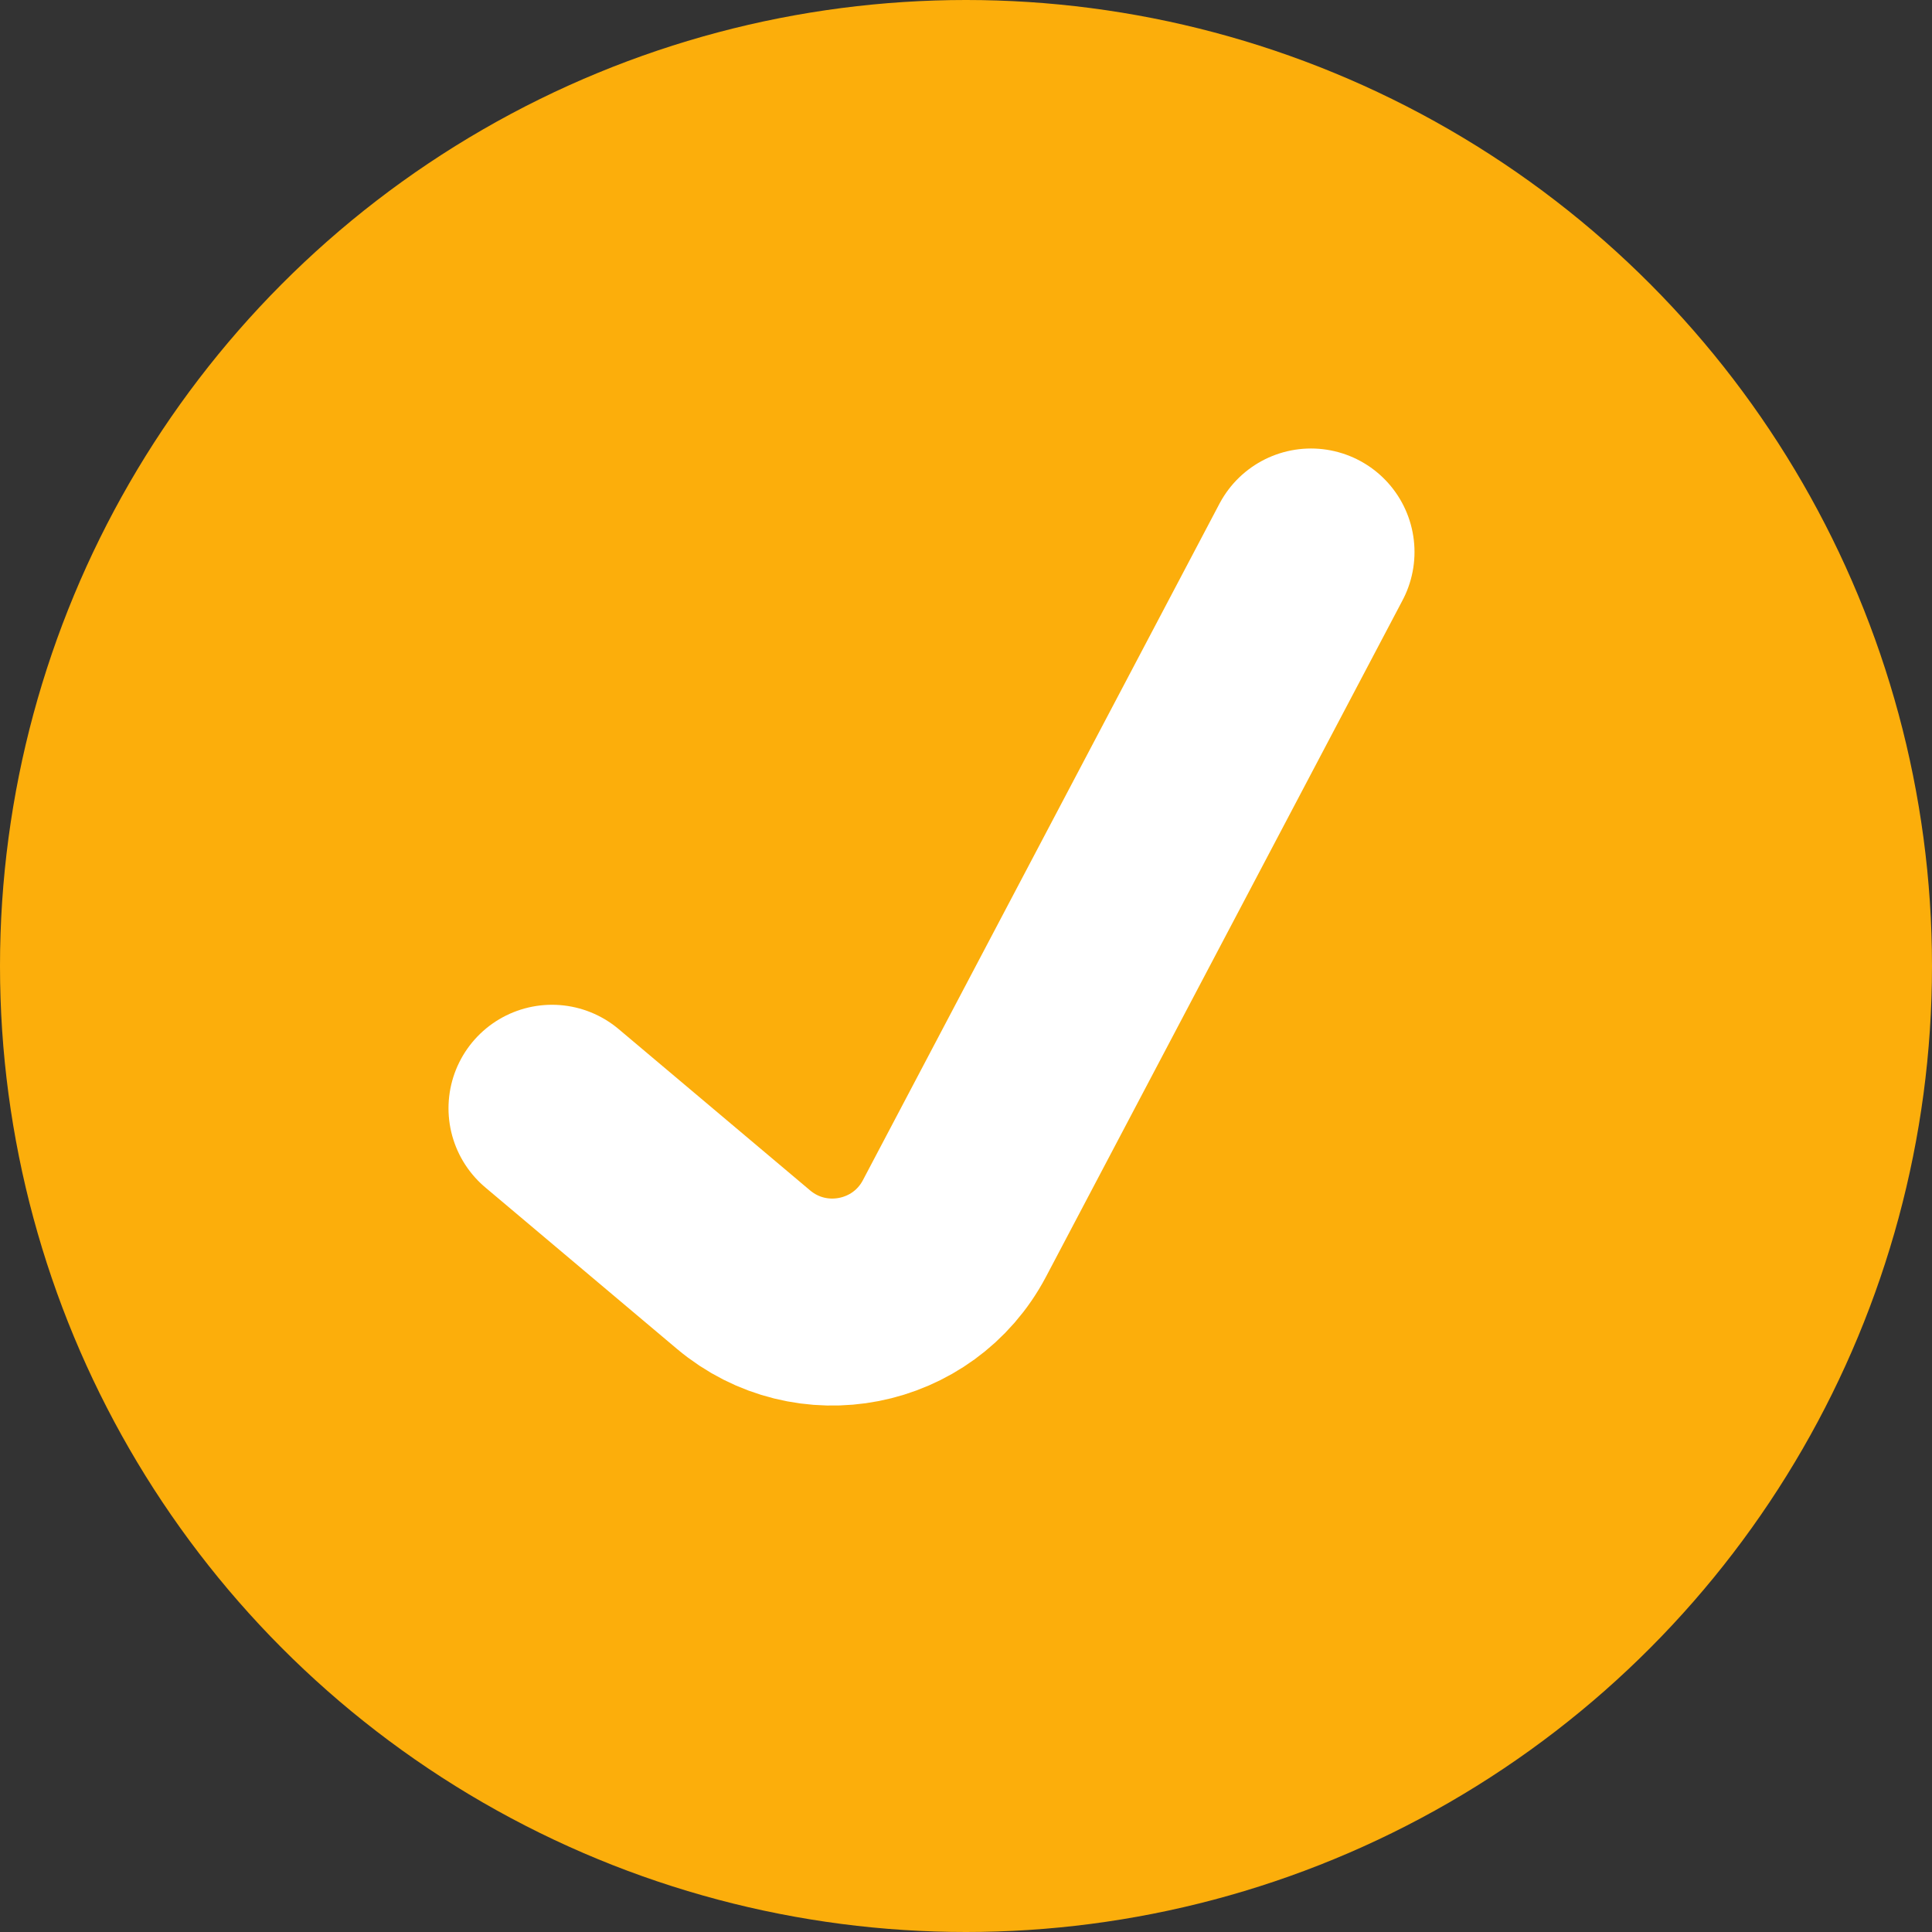
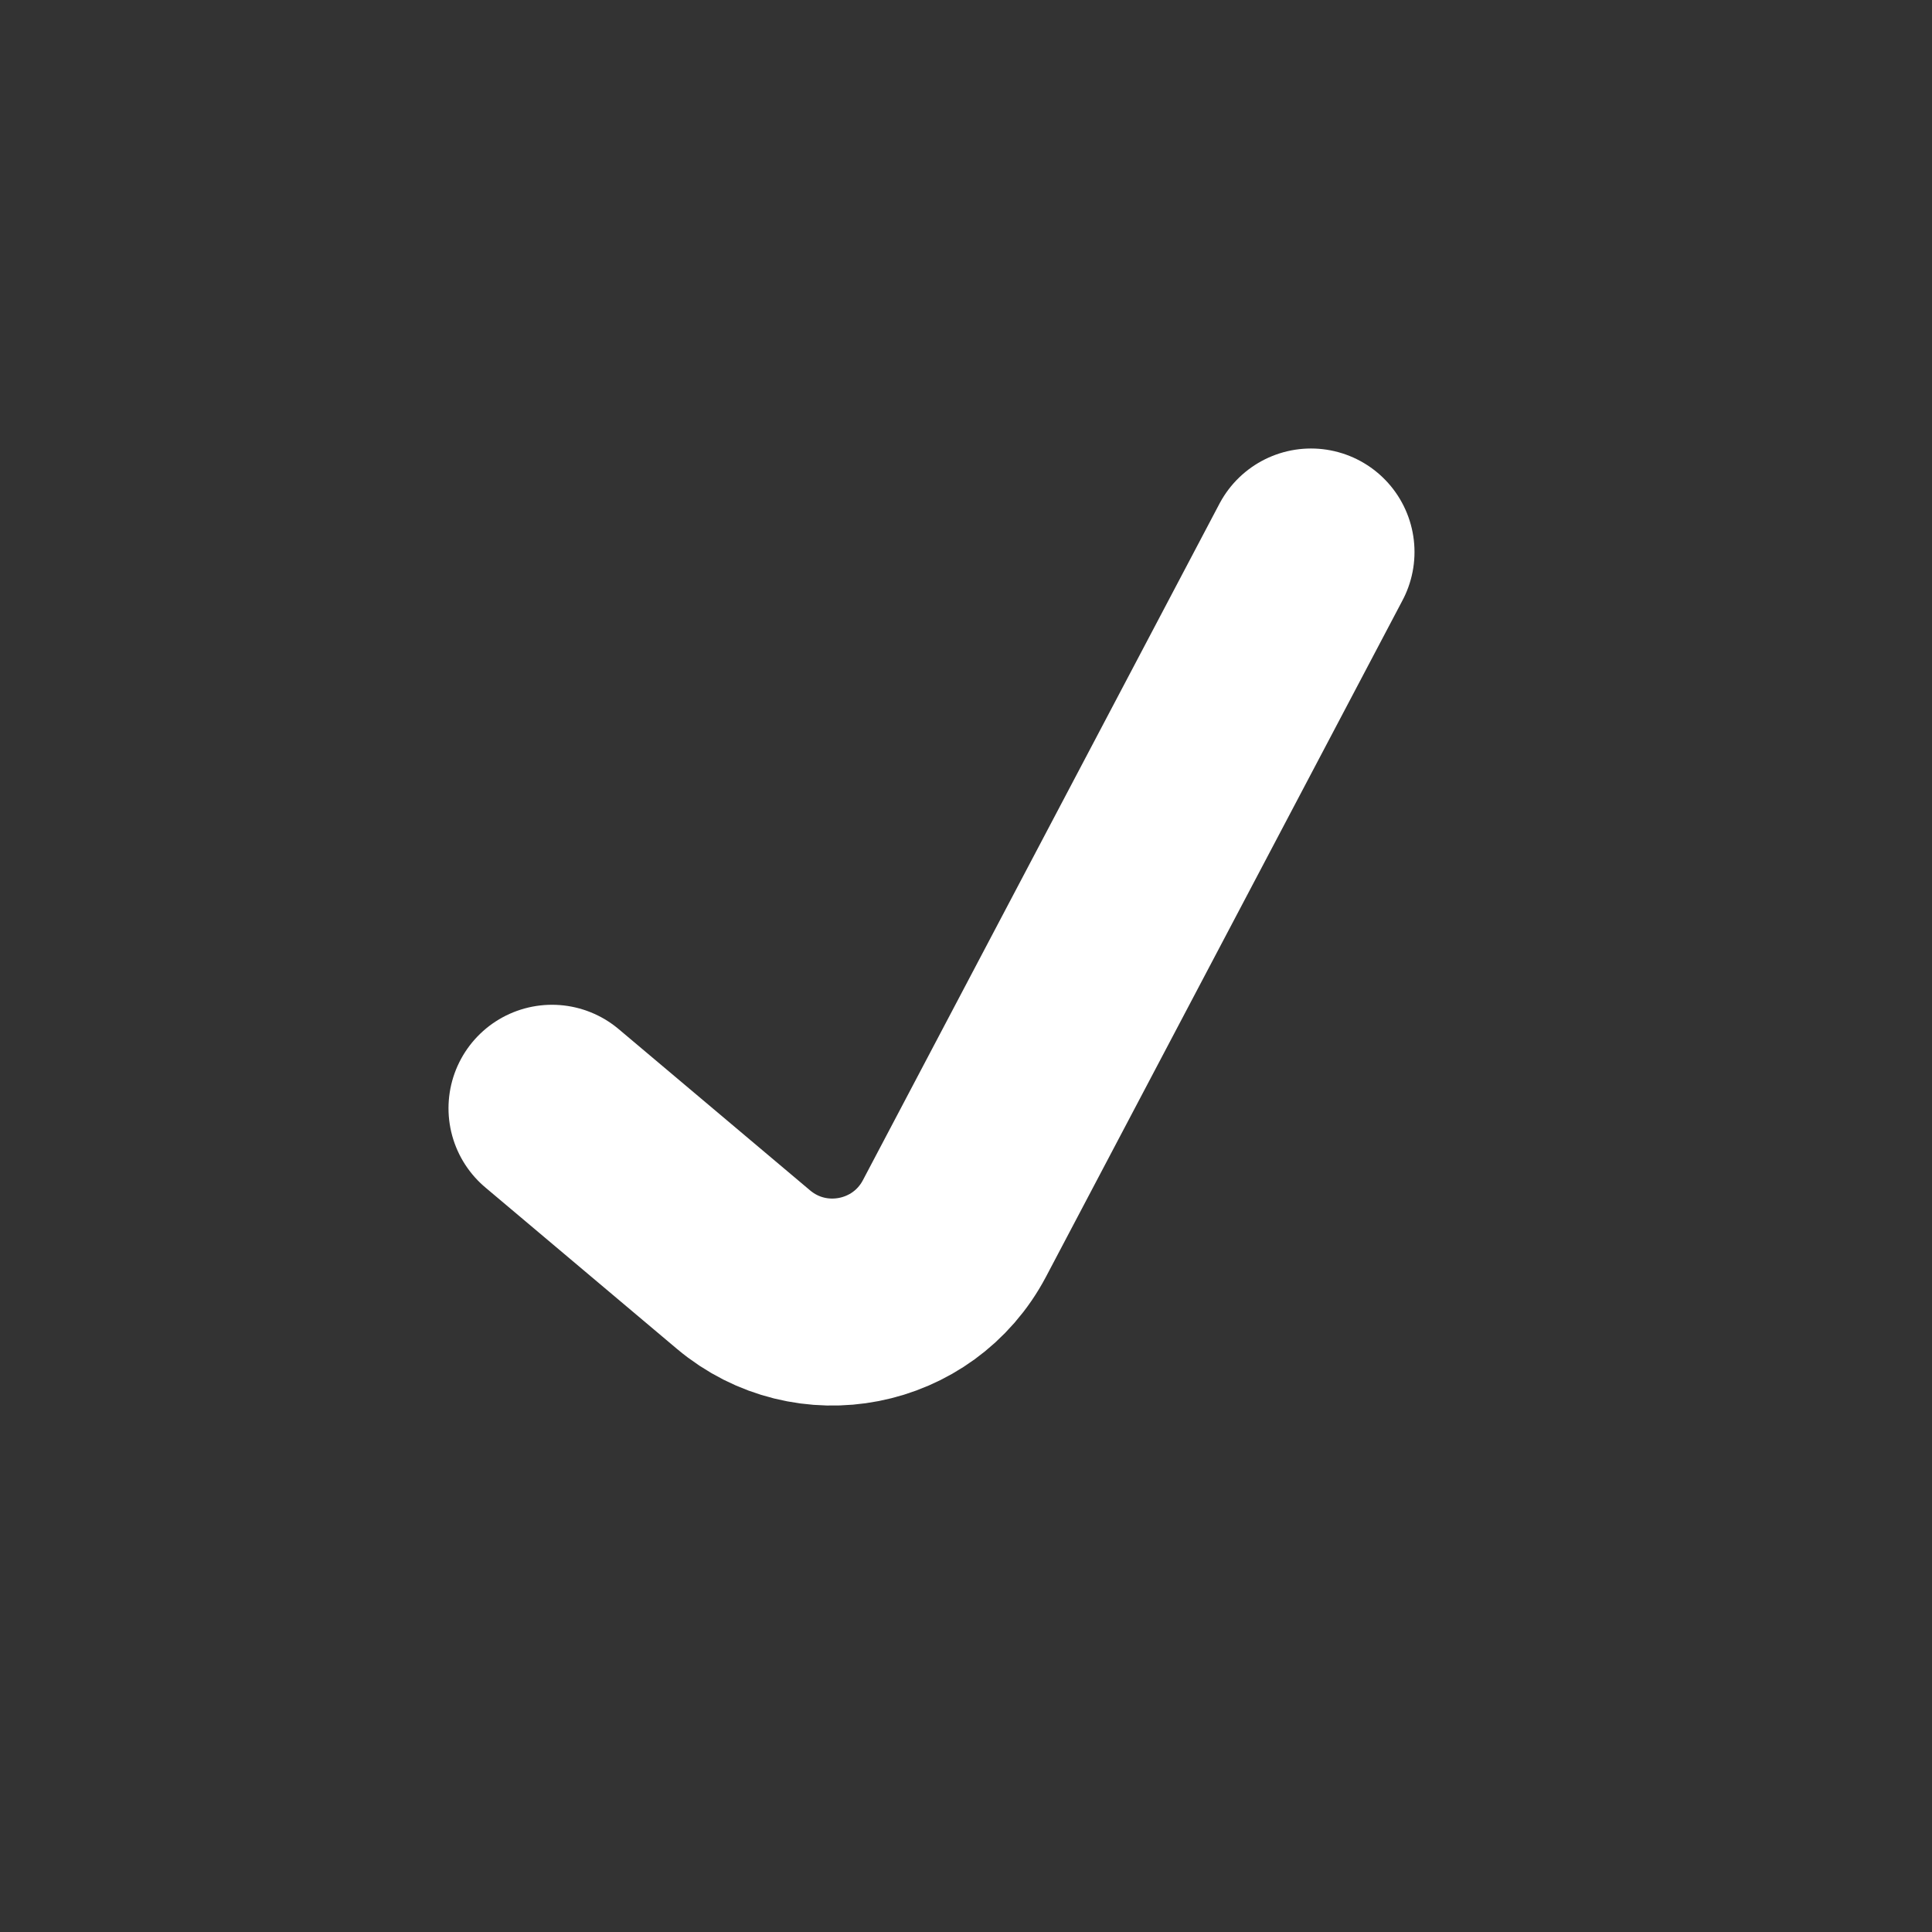
<svg xmlns="http://www.w3.org/2000/svg" width="28" height="28" viewBox="0 0 28 28" fill="none">
  <rect x="0" y="0" width="28" height="28" fill="#333333" stroke="none" />
  <g id="circle_check">
-     <circle id="circle" cx="14" cy="14" r="14" fill="#FCAE0B" />
    <path id="Vector 92" d="M8 16.062L10.775 18.4C11.752 19.222 13.238 18.932 13.833 17.803L19 8" stroke="white" stroke-width="3" stroke-linecap="round" />
  </g>
</svg>